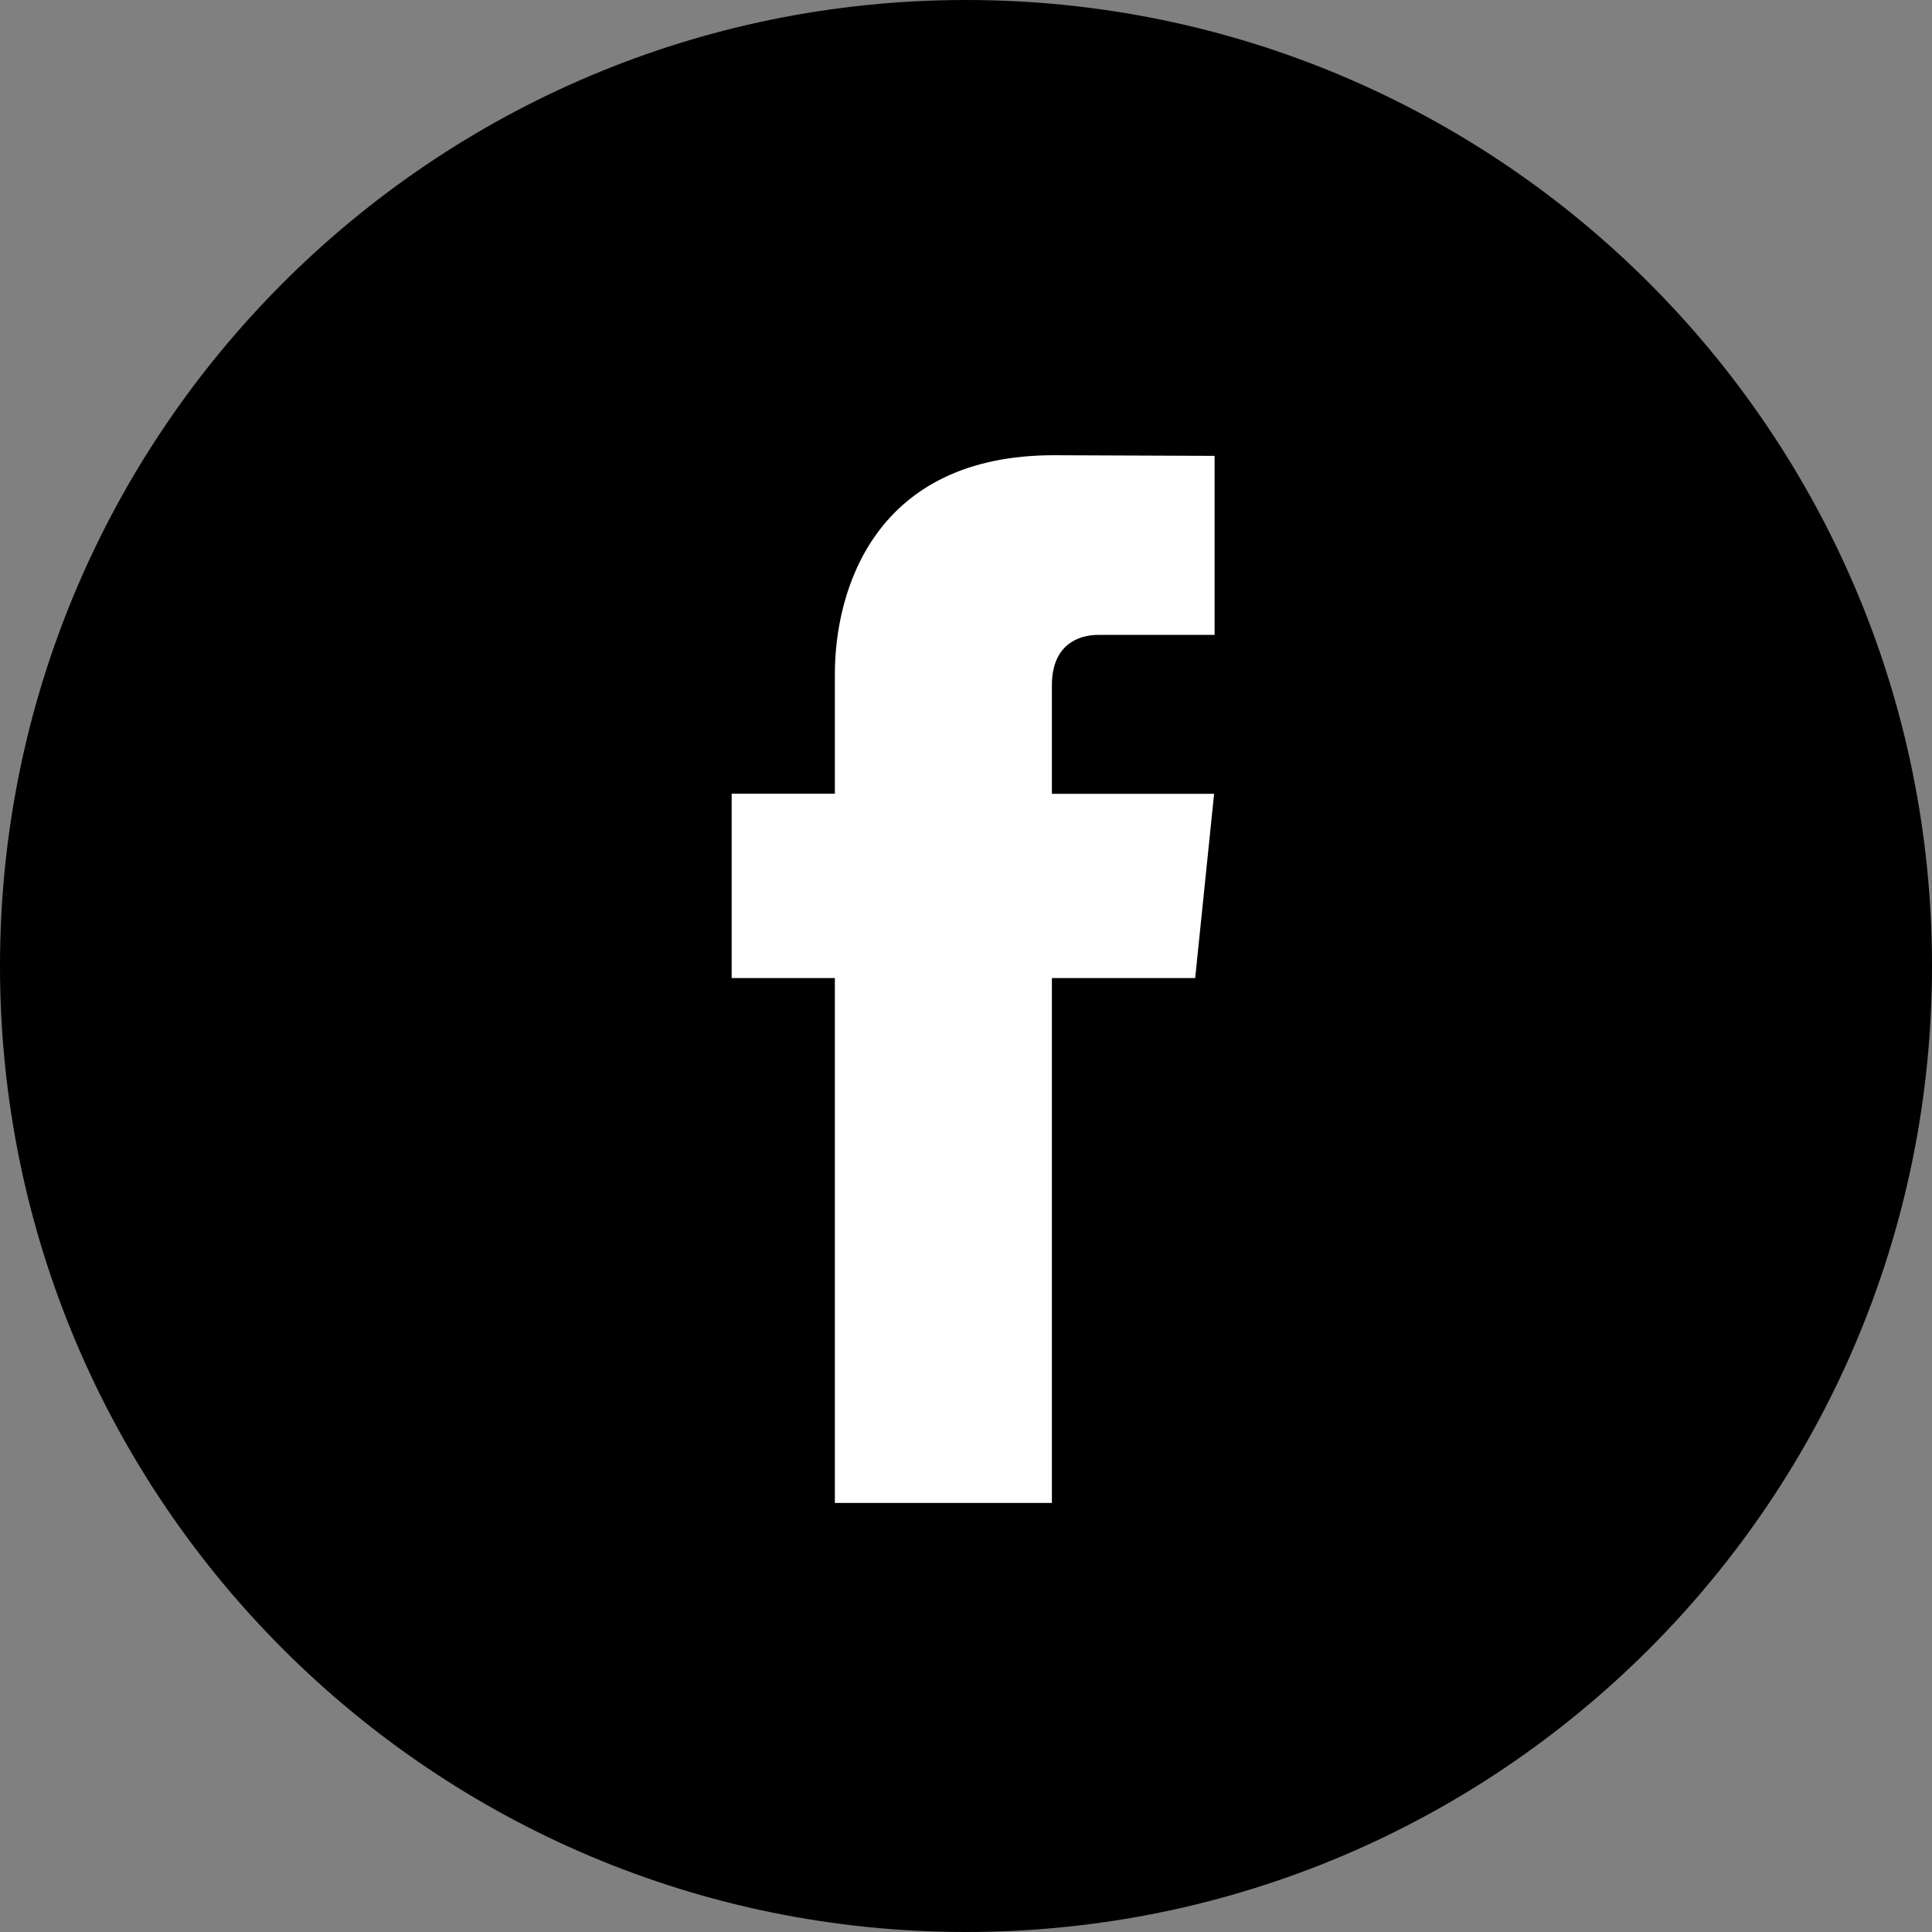
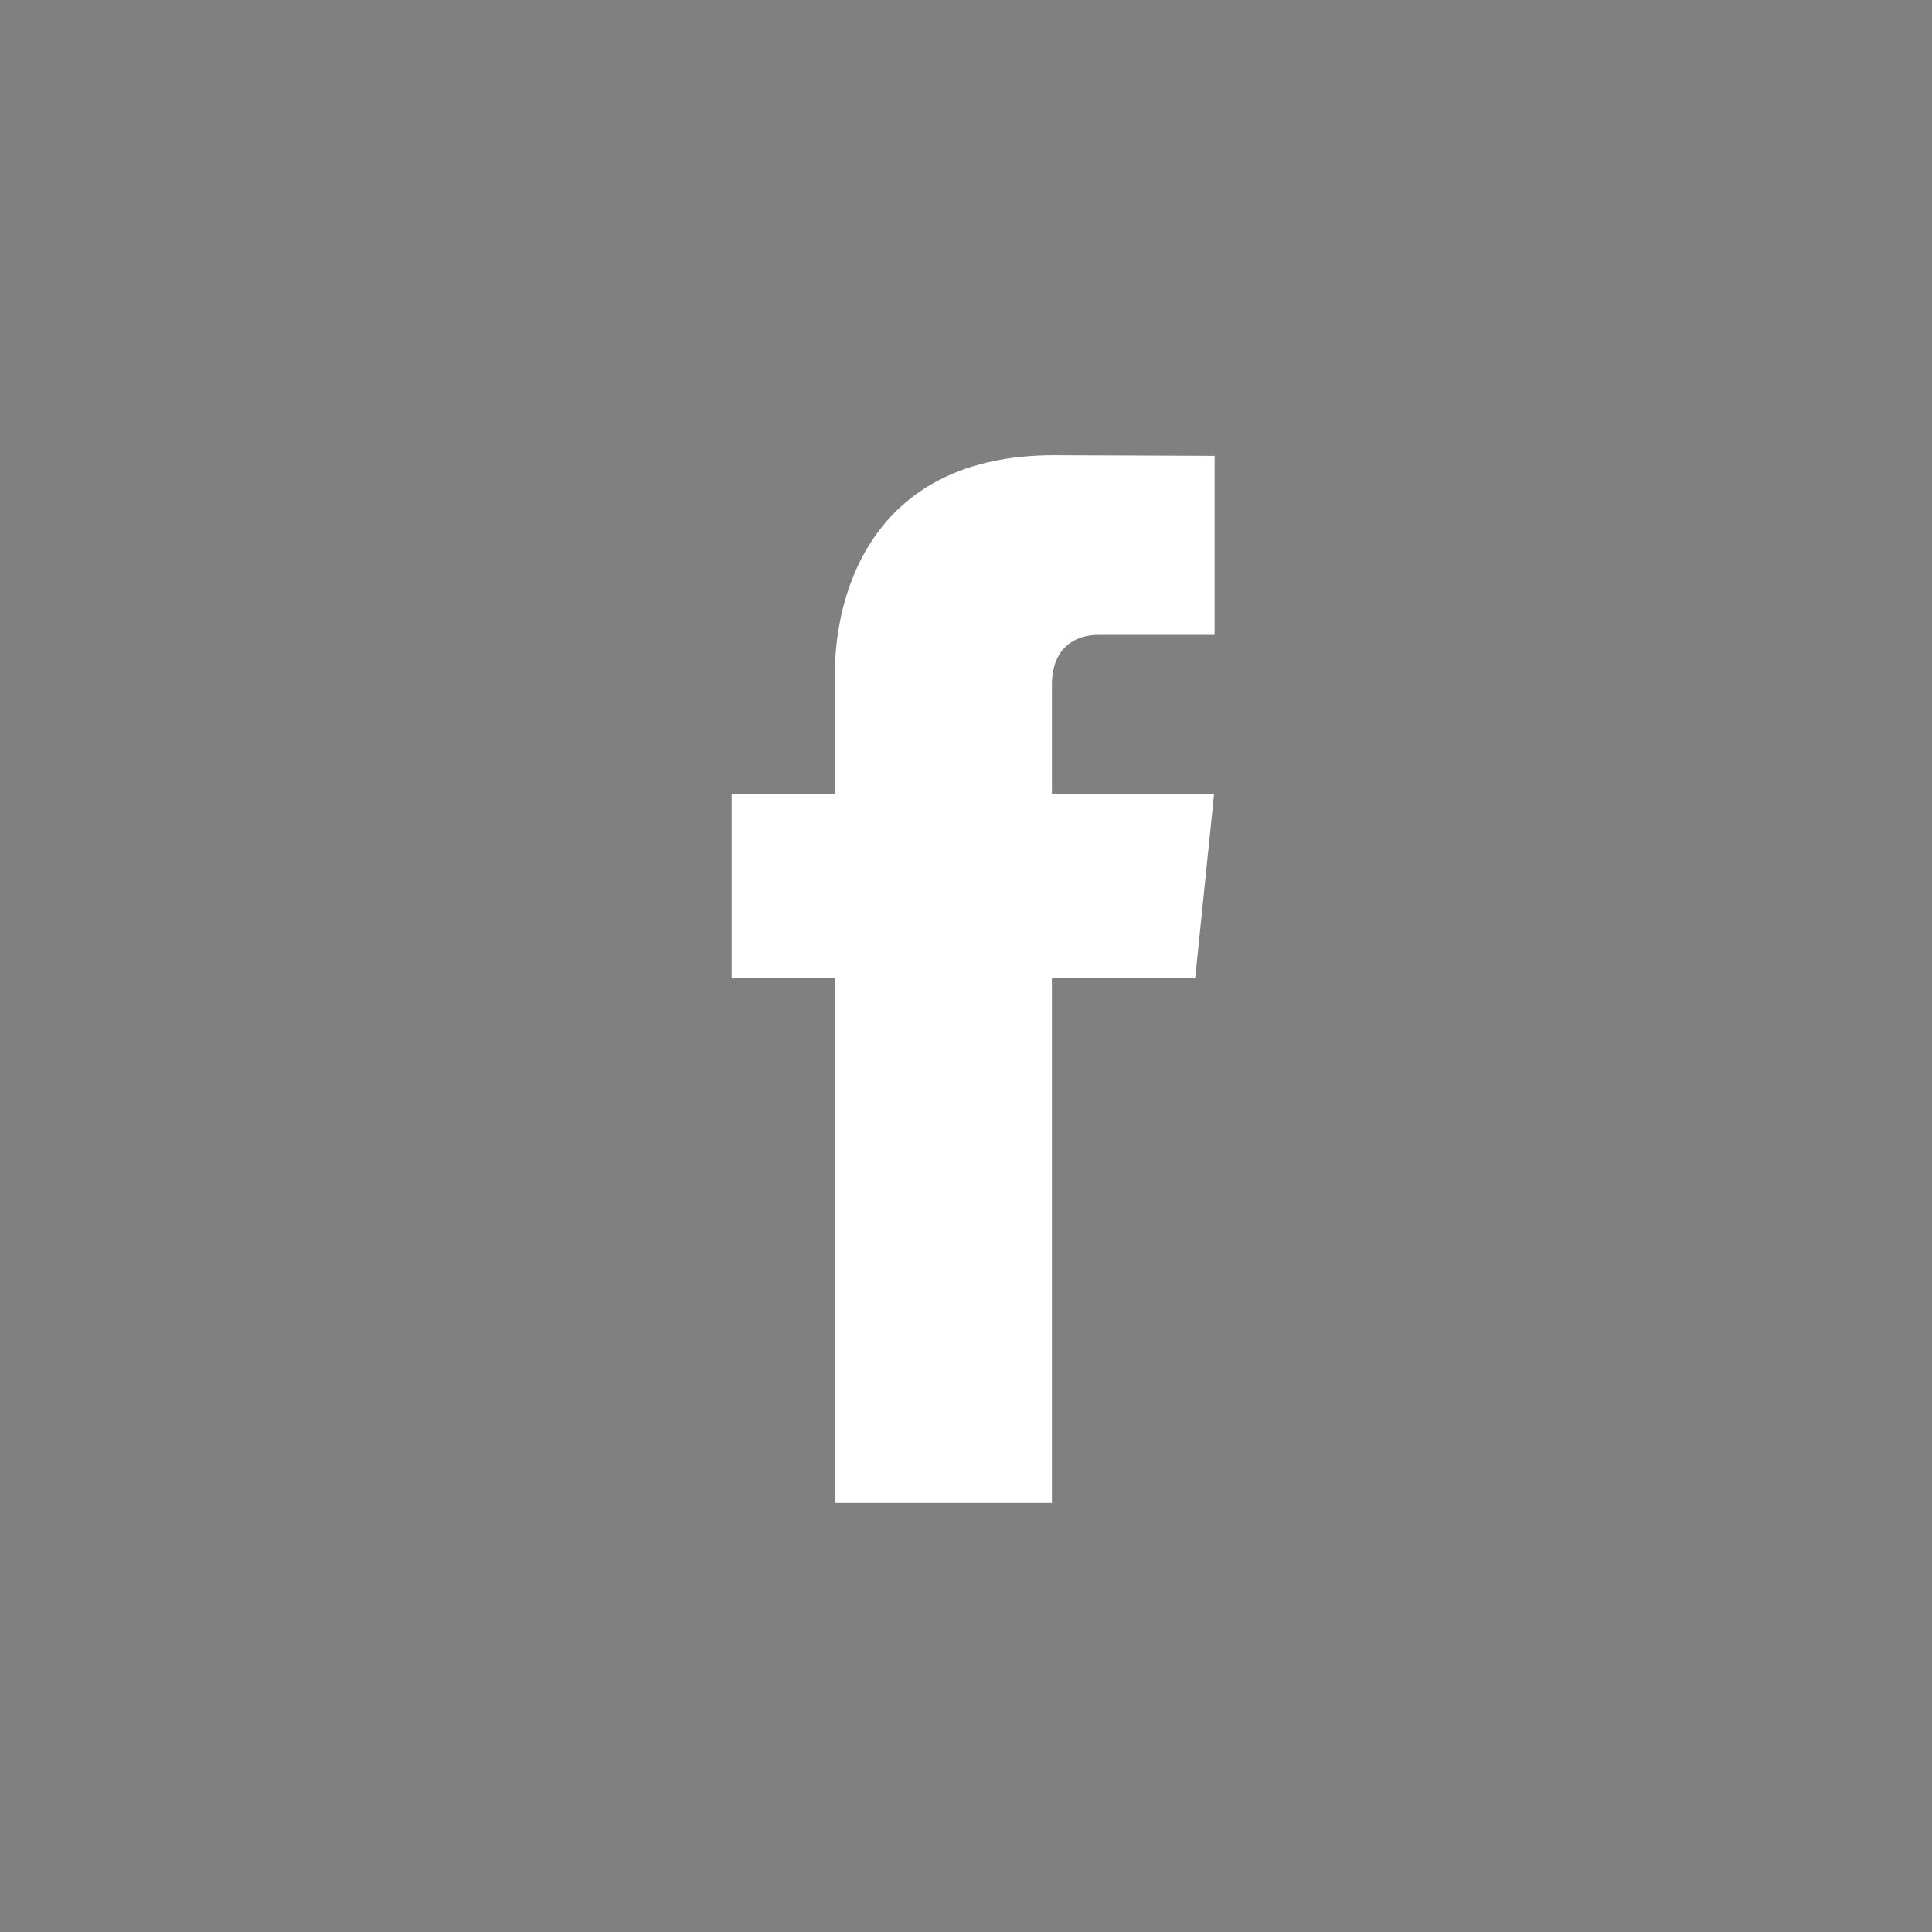
<svg xmlns="http://www.w3.org/2000/svg" fill="none" height="24" viewBox="0 0 24 24" width="24">
  <rect x="0" y="0" width="24" height="24" fill="#808080" stroke="none" />
-   <path d="m0 12c0-6.627 5.373-12 12-12 6.627 0 12 5.373 12 12 0 6.627-5.373 12-12 12-6.627 0-12-5.373-12-12z" fill="#000" />
  <path d="m14.847 12.15h-1.78v6.52h-2.696v-6.52h-1.282v-2.291h1.282v-1.483c0-1.06.504-2.721 2.72-2.721l1.997.008v2.224h-1.449c-.238 0-.572.119-.572.625v1.349h2.015z" fill="#fff" />
</svg>